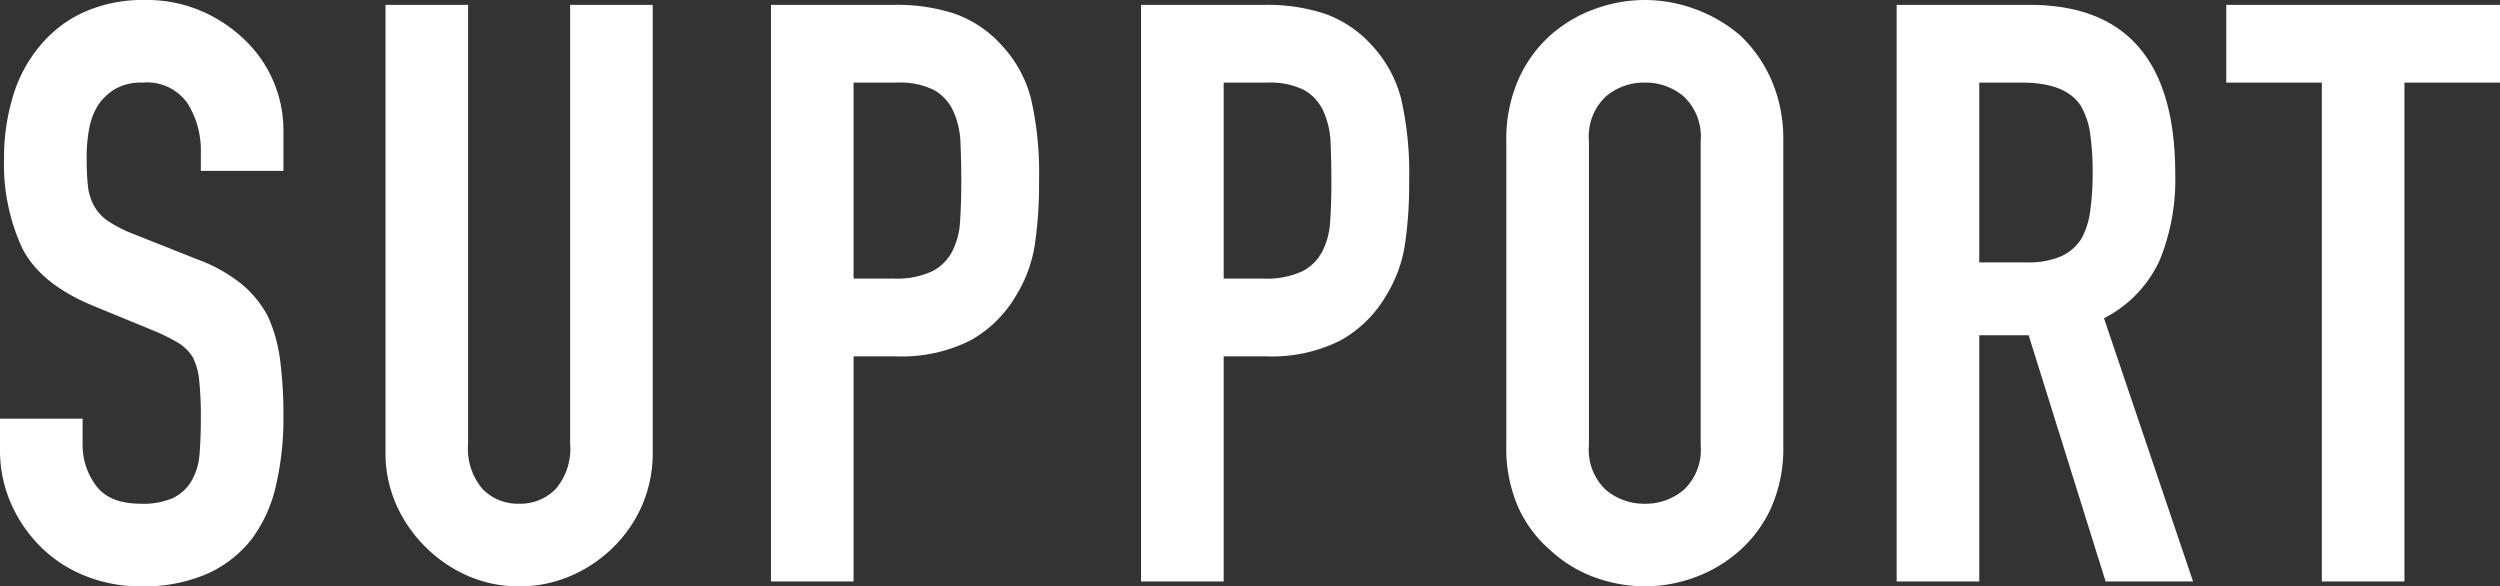
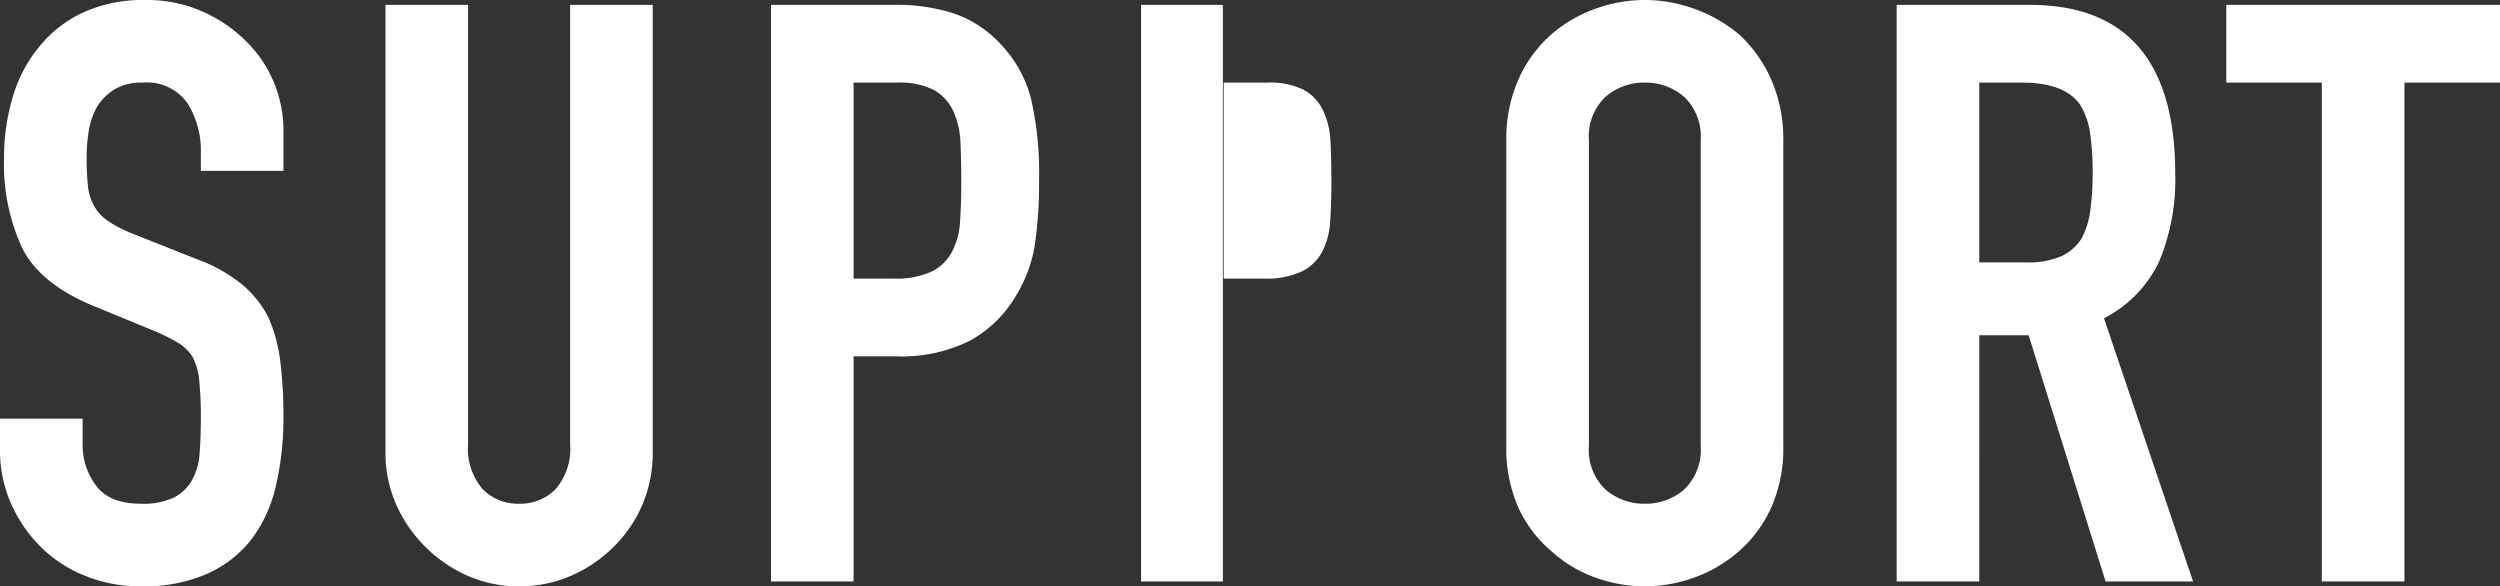
<svg xmlns="http://www.w3.org/2000/svg" width="246.96" height="57.92" viewBox="0 0 246.96 57.92">
  <rect x="0" y="0" width="246.96" height="57.92" fill="#333333" stroke="none" />
-   <path id="パス_7562" data-name="パス 7562" d="M30.24-40.56H22.08V-42.4a8.713,8.713,0,0,0-1.32-4.84,4.882,4.882,0,0,0-4.44-2.04,5.134,5.134,0,0,0-2.72.64,5.364,5.364,0,0,0-1.68,1.6,6.767,6.767,0,0,0-.88,2.36,15.408,15.408,0,0,0-.24,2.76,27.049,27.049,0,0,0,.12,2.8,5.315,5.315,0,0,0,.6,2,4.448,4.448,0,0,0,1.4,1.52,12.861,12.861,0,0,0,2.52,1.28l6.24,2.48a15.471,15.471,0,0,1,4.4,2.44,10.548,10.548,0,0,1,2.64,3.24,15.145,15.145,0,0,1,1.2,4.36,43.146,43.146,0,0,1,.32,5.56,29.317,29.317,0,0,1-.72,6.68A14.072,14.072,0,0,1,27.2-4.32,11.516,11.516,0,0,1,22.8-.8,15.52,15.52,0,0,1,16.16.48,14.526,14.526,0,0,1,10.64-.56a13.129,13.129,0,0,1-4.4-2.88A14.016,14.016,0,0,1,3.32-7.72a13,13,0,0,1-1.08-5.32v-3.04H10.4v2.56a6.665,6.665,0,0,0,1.32,4.04q1.32,1.8,4.44,1.8a7.16,7.16,0,0,0,3.24-.6A4.307,4.307,0,0,0,21.2-10a6.317,6.317,0,0,0,.76-2.68q.12-1.56.12-3.48a34.483,34.483,0,0,0-.16-3.68,6.333,6.333,0,0,0-.64-2.32A4.5,4.5,0,0,0,19.8-23.6a18.965,18.965,0,0,0-2.44-1.2l-5.84-2.4q-5.28-2.16-7.08-5.72a19.677,19.677,0,0,1-1.8-8.92,20.693,20.693,0,0,1,.88-6.08,13.83,13.83,0,0,1,2.64-4.96,12.1,12.1,0,0,1,4.28-3.32,14.286,14.286,0,0,1,6.2-1.24,13.538,13.538,0,0,1,5.56,1.12,14.322,14.322,0,0,1,4.36,2.96,12.36,12.36,0,0,1,3.68,8.8Zm36.48-16.4V-12.8a13.091,13.091,0,0,1-1,5.16,13.144,13.144,0,0,1-2.84,4.2A13.575,13.575,0,0,1,58.64-.56,12.737,12.737,0,0,1,53.52.48,12.456,12.456,0,0,1,48.44-.56a13.714,13.714,0,0,1-4.2-2.88,13.714,13.714,0,0,1-2.88-4.2,12.654,12.654,0,0,1-1.04-5.16V-56.96h8.16V-13.6a6.111,6.111,0,0,0,1.44,4.48,4.884,4.884,0,0,0,3.6,1.44,4.884,4.884,0,0,0,3.6-1.44,6.111,6.111,0,0,0,1.44-4.48V-56.96ZM78.4,0V-56.96H90.64a18.2,18.2,0,0,1,5.92.88,11.358,11.358,0,0,1,4.64,3.12,12.2,12.2,0,0,1,2.88,5.24,32.77,32.77,0,0,1,.8,8.12,40.278,40.278,0,0,1-.44,6.48,13.548,13.548,0,0,1-1.88,4.96,11.911,11.911,0,0,1-4.48,4.36,15.077,15.077,0,0,1-7.36,1.56H86.56V0Zm8.16-49.28v19.36h3.92a8.339,8.339,0,0,0,3.84-.72,4.531,4.531,0,0,0,2-2,7.311,7.311,0,0,0,.76-2.96q.12-1.76.12-3.92,0-2-.08-3.8a8.221,8.221,0,0,0-.72-3.16,4.543,4.543,0,0,0-1.92-2.08,7.622,7.622,0,0,0-3.68-.72ZM114.96,0V-56.96H127.2a18.2,18.2,0,0,1,5.92.88,11.358,11.358,0,0,1,4.64,3.12,12.2,12.2,0,0,1,2.88,5.24,32.77,32.77,0,0,1,.8,8.12,40.278,40.278,0,0,1-.44,6.48,13.548,13.548,0,0,1-1.88,4.96,11.911,11.911,0,0,1-4.48,4.36,15.077,15.077,0,0,1-7.36,1.56h-4.16V0Zm8.16-49.28v19.36h3.92a8.339,8.339,0,0,0,3.84-.72,4.531,4.531,0,0,0,2-2,7.311,7.311,0,0,0,.76-2.96q.12-1.76.12-3.92,0-2-.08-3.8a8.221,8.221,0,0,0-.72-3.16,4.543,4.543,0,0,0-1.92-2.08,7.622,7.622,0,0,0-3.68-.72Zm27.92,5.76a14.553,14.553,0,0,1,1.2-6.08,12.848,12.848,0,0,1,3.2-4.4,13.529,13.529,0,0,1,4.36-2.56,14.41,14.41,0,0,1,4.92-.88,14.41,14.41,0,0,1,4.92.88A14.5,14.5,0,0,1,174.08-54a13.4,13.4,0,0,1,3.12,4.4,14.553,14.553,0,0,1,1.2,6.08v30.08a14.421,14.421,0,0,1-1.2,6.16,12.708,12.708,0,0,1-3.12,4.24A13.718,13.718,0,0,1,169.64-.4a14.41,14.41,0,0,1-4.92.88A14.41,14.41,0,0,1,159.8-.4a12.837,12.837,0,0,1-4.36-2.64,12.214,12.214,0,0,1-3.2-4.24,14.421,14.421,0,0,1-1.2-6.16Zm8.16,30.08a5.424,5.424,0,0,0,1.64,4.36,5.784,5.784,0,0,0,3.88,1.4,5.784,5.784,0,0,0,3.88-1.4,5.424,5.424,0,0,0,1.64-4.36V-43.52a5.424,5.424,0,0,0-1.64-4.36,5.784,5.784,0,0,0-3.88-1.4,5.784,5.784,0,0,0-3.88,1.4,5.424,5.424,0,0,0-1.64,4.36Zm38.56-35.84v17.76h4.64a8.21,8.21,0,0,0,3.44-.6,4.675,4.675,0,0,0,2-1.72,7.82,7.82,0,0,0,.88-2.76,26.54,26.54,0,0,0,.24-3.8,26.54,26.54,0,0,0-.24-3.8,7.6,7.6,0,0,0-.96-2.84q-1.52-2.24-5.76-2.24ZM189.6,0V-56.96h13.12q14.4,0,14.4,16.72a21.071,21.071,0,0,1-1.56,8.56A12.1,12.1,0,0,1,210.08-26l8.8,26h-8.64l-7.6-24.32h-4.88V0Zm42,0V-49.28h-9.44v-7.68H249.2v7.68h-9.44V0Z" transform="translate(-2.24 57.44)" fill="#fff" />
+   <path id="パス_7562" data-name="パス 7562" d="M30.24-40.56H22.08V-42.4a8.713,8.713,0,0,0-1.32-4.84,4.882,4.882,0,0,0-4.44-2.04,5.134,5.134,0,0,0-2.72.64,5.364,5.364,0,0,0-1.68,1.6,6.767,6.767,0,0,0-.88,2.36,15.408,15.408,0,0,0-.24,2.76,27.049,27.049,0,0,0,.12,2.8,5.315,5.315,0,0,0,.6,2,4.448,4.448,0,0,0,1.4,1.52,12.861,12.861,0,0,0,2.52,1.28l6.24,2.48a15.471,15.471,0,0,1,4.4,2.44,10.548,10.548,0,0,1,2.64,3.24,15.145,15.145,0,0,1,1.2,4.36,43.146,43.146,0,0,1,.32,5.56,29.317,29.317,0,0,1-.72,6.68A14.072,14.072,0,0,1,27.2-4.32,11.516,11.516,0,0,1,22.8-.8,15.52,15.52,0,0,1,16.16.48,14.526,14.526,0,0,1,10.64-.56a13.129,13.129,0,0,1-4.4-2.88A14.016,14.016,0,0,1,3.32-7.72a13,13,0,0,1-1.08-5.32v-3.04H10.4v2.56a6.665,6.665,0,0,0,1.32,4.04q1.32,1.8,4.44,1.8a7.16,7.16,0,0,0,3.24-.6A4.307,4.307,0,0,0,21.2-10a6.317,6.317,0,0,0,.76-2.68q.12-1.56.12-3.48a34.483,34.483,0,0,0-.16-3.68,6.333,6.333,0,0,0-.64-2.32A4.5,4.5,0,0,0,19.8-23.6a18.965,18.965,0,0,0-2.44-1.2l-5.84-2.4q-5.28-2.16-7.08-5.72a19.677,19.677,0,0,1-1.8-8.92,20.693,20.693,0,0,1,.88-6.08,13.83,13.83,0,0,1,2.64-4.96,12.1,12.1,0,0,1,4.28-3.32,14.286,14.286,0,0,1,6.2-1.24,13.538,13.538,0,0,1,5.56,1.12,14.322,14.322,0,0,1,4.36,2.96,12.36,12.36,0,0,1,3.68,8.8Zm36.48-16.4V-12.8a13.091,13.091,0,0,1-1,5.16,13.144,13.144,0,0,1-2.84,4.2A13.575,13.575,0,0,1,58.64-.56,12.737,12.737,0,0,1,53.52.48,12.456,12.456,0,0,1,48.44-.56a13.714,13.714,0,0,1-4.2-2.88,13.714,13.714,0,0,1-2.88-4.2,12.654,12.654,0,0,1-1.04-5.16V-56.96h8.16V-13.6a6.111,6.111,0,0,0,1.44,4.48,4.884,4.884,0,0,0,3.6,1.44,4.884,4.884,0,0,0,3.6-1.44,6.111,6.111,0,0,0,1.44-4.48V-56.96ZM78.4,0V-56.96H90.64a18.2,18.2,0,0,1,5.92.88,11.358,11.358,0,0,1,4.64,3.12,12.2,12.2,0,0,1,2.88,5.24,32.77,32.77,0,0,1,.8,8.12,40.278,40.278,0,0,1-.44,6.48,13.548,13.548,0,0,1-1.88,4.96,11.911,11.911,0,0,1-4.48,4.36,15.077,15.077,0,0,1-7.36,1.56H86.56V0Zm8.16-49.28v19.36h3.92a8.339,8.339,0,0,0,3.84-.72,4.531,4.531,0,0,0,2-2,7.311,7.311,0,0,0,.76-2.96q.12-1.76.12-3.92,0-2-.08-3.8a8.221,8.221,0,0,0-.72-3.16,4.543,4.543,0,0,0-1.92-2.08,7.622,7.622,0,0,0-3.68-.72ZM114.96,0V-56.96H127.2h-4.16V0Zm8.16-49.28v19.36h3.92a8.339,8.339,0,0,0,3.84-.72,4.531,4.531,0,0,0,2-2,7.311,7.311,0,0,0,.76-2.96q.12-1.76.12-3.92,0-2-.08-3.8a8.221,8.221,0,0,0-.72-3.16,4.543,4.543,0,0,0-1.92-2.08,7.622,7.622,0,0,0-3.68-.72Zm27.92,5.76a14.553,14.553,0,0,1,1.2-6.08,12.848,12.848,0,0,1,3.2-4.4,13.529,13.529,0,0,1,4.36-2.56,14.41,14.41,0,0,1,4.92-.88,14.41,14.41,0,0,1,4.92.88A14.5,14.5,0,0,1,174.08-54a13.4,13.4,0,0,1,3.12,4.4,14.553,14.553,0,0,1,1.2,6.08v30.08a14.421,14.421,0,0,1-1.2,6.16,12.708,12.708,0,0,1-3.12,4.24A13.718,13.718,0,0,1,169.64-.4a14.41,14.41,0,0,1-4.92.88A14.41,14.41,0,0,1,159.8-.4a12.837,12.837,0,0,1-4.36-2.64,12.214,12.214,0,0,1-3.2-4.24,14.421,14.421,0,0,1-1.2-6.16Zm8.16,30.08a5.424,5.424,0,0,0,1.64,4.36,5.784,5.784,0,0,0,3.88,1.4,5.784,5.784,0,0,0,3.88-1.4,5.424,5.424,0,0,0,1.64-4.36V-43.52a5.424,5.424,0,0,0-1.64-4.36,5.784,5.784,0,0,0-3.88-1.4,5.784,5.784,0,0,0-3.88,1.4,5.424,5.424,0,0,0-1.64,4.36Zm38.56-35.84v17.76h4.64a8.21,8.21,0,0,0,3.44-.6,4.675,4.675,0,0,0,2-1.72,7.82,7.82,0,0,0,.88-2.76,26.54,26.54,0,0,0,.24-3.8,26.54,26.54,0,0,0-.24-3.8,7.6,7.6,0,0,0-.96-2.84q-1.52-2.24-5.76-2.24ZM189.6,0V-56.96h13.12q14.4,0,14.4,16.72a21.071,21.071,0,0,1-1.56,8.56A12.1,12.1,0,0,1,210.08-26l8.8,26h-8.64l-7.6-24.32h-4.88V0Zm42,0V-49.28h-9.44v-7.68H249.2v7.68h-9.44V0Z" transform="translate(-2.24 57.44)" fill="#fff" />
</svg>